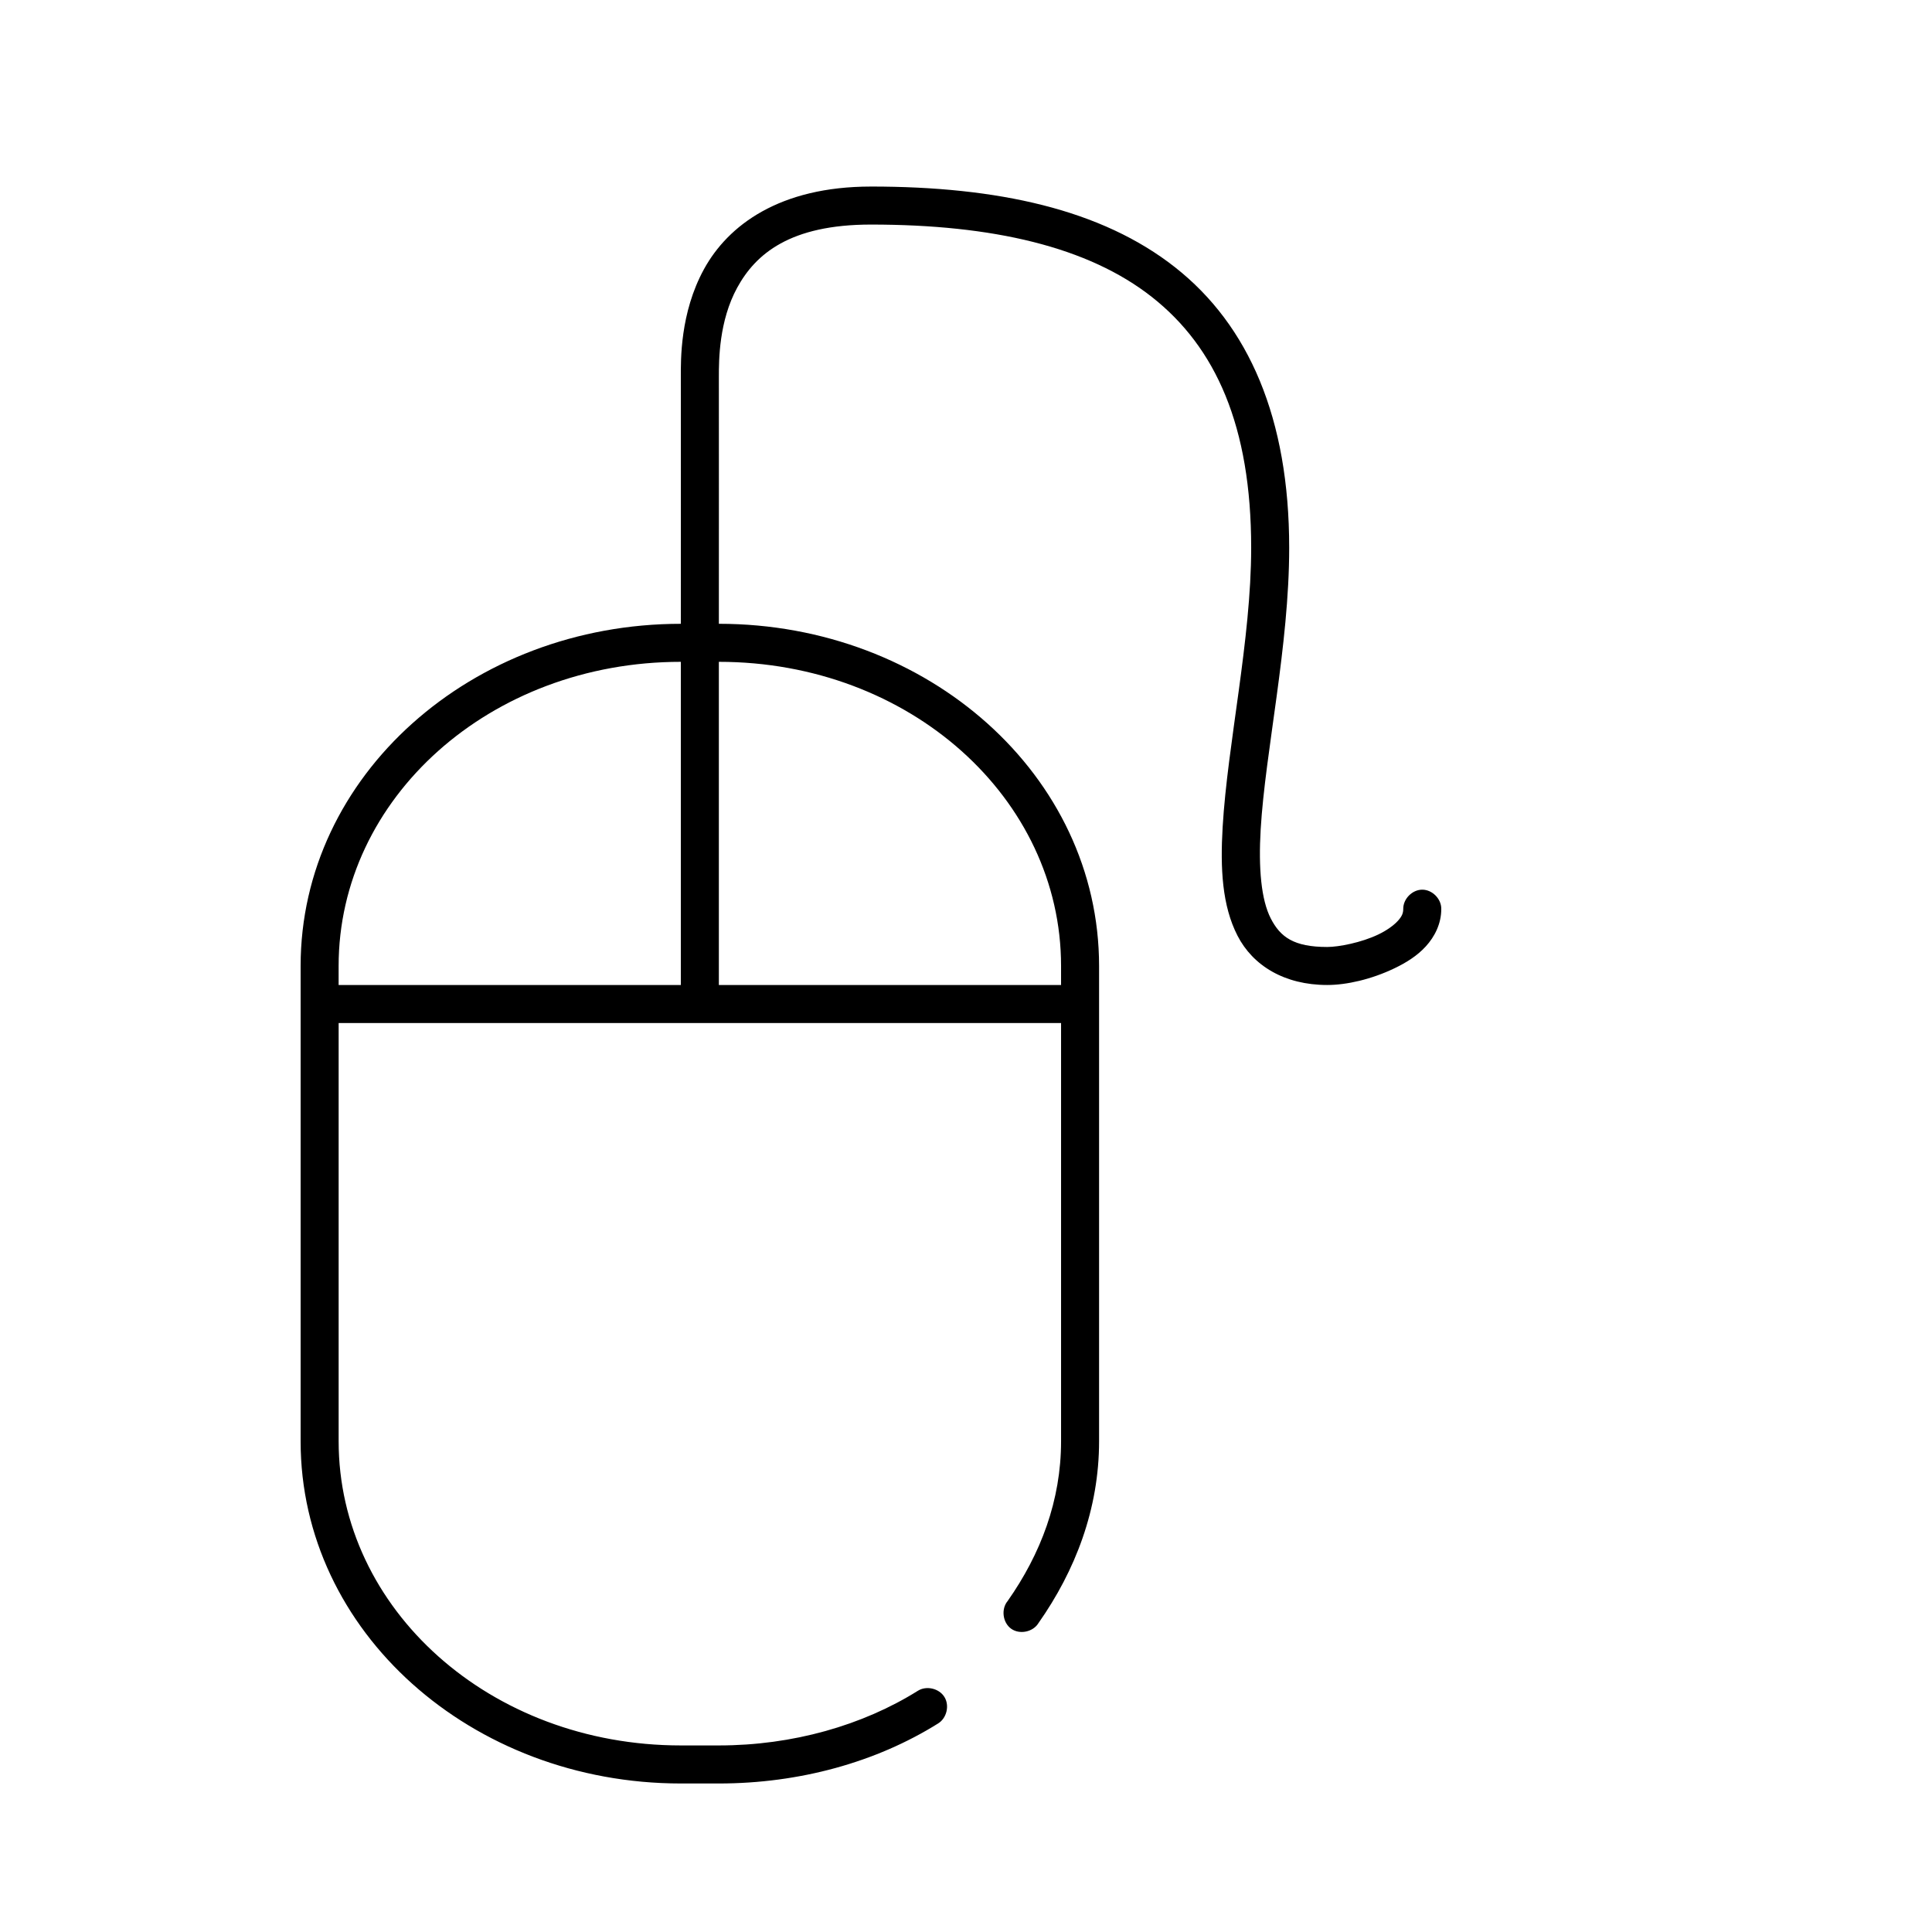
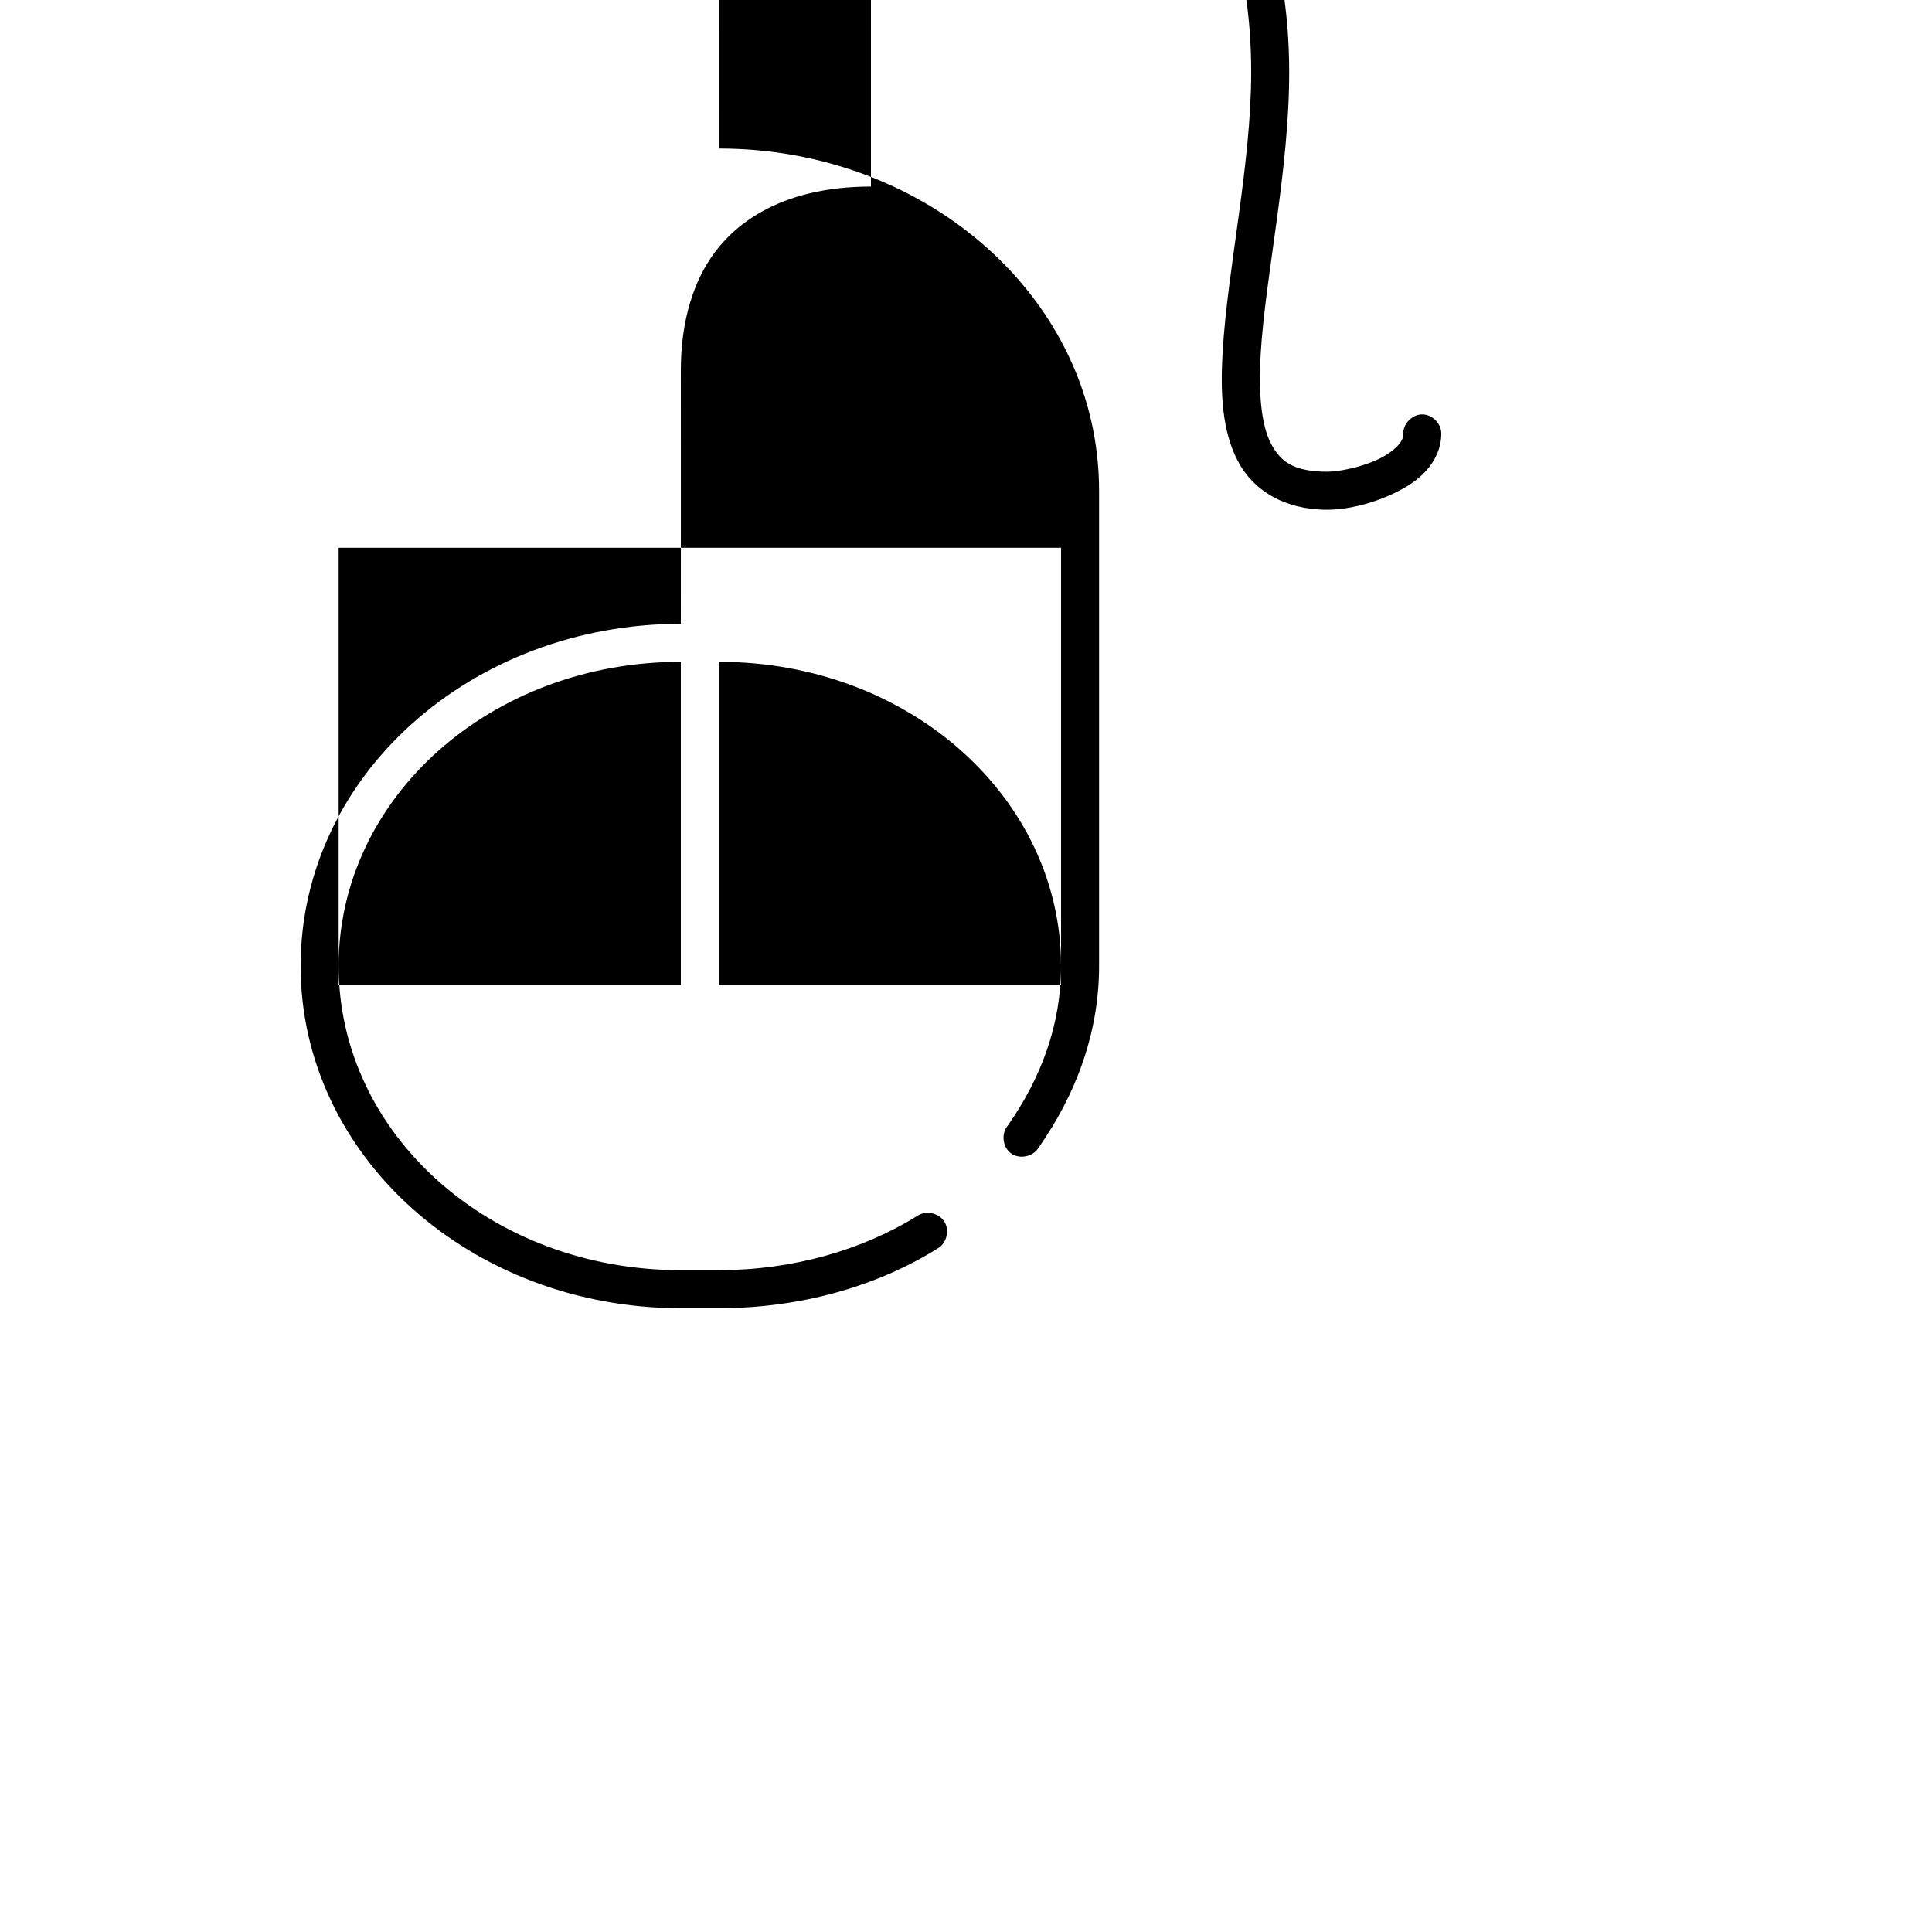
<svg xmlns="http://www.w3.org/2000/svg" fill="#000000" width="800px" height="800px" version="1.1" viewBox="144 144 512 512">
-   <path d="m374.81 193.44c-24.207 0-37.855 10.242-44.242 21.883-6.383 11.645-6.141 24.223-6.141 28.496 0.031 27.688 0 43.441 0 65.496-55.449 0-100.76 40.215-100.76 90.688v125.95c0 50.469 45.312 90.688 100.76 90.688h10.078c21.348 0 41.68-5.633 58.094-15.902 2.285-1.391 3.09-4.746 1.68-7.023-1.406-2.281-4.766-3.062-7.031-1.641-14.637 9.156-33.168 14.484-52.742 14.484h-10.078c-50.609 0-90.684-36.18-90.684-80.609v-110.84h191.45v110.84c0 15.652-5.371 29.836-14.168 42.352-1.77 2.125-1.305 5.727 0.949 7.332 2.25 1.605 5.805 0.863 7.234-1.504 9.766-13.895 16.059-30.199 16.059-48.18v-125.95c0-50.473-45.312-90.688-100.76-90.688 0-24.34 0.023-49.398 0-65.496 0-4.422 0.023-14.762 4.879-23.617 4.856-8.852 13.91-16.688 35.426-16.688 32.262 0 57.559 5.891 74.469 19.207 16.91 13.32 26.293 34.199 26.293 66.441 0 24.434-6.254 51.875-7.559 73.996-0.652 11.059-0.133 20.883 3.938 28.812 4.07 7.93 12.441 13.066 23.773 13.066 5.148 0 11.703-1.492 17.789-4.41 3.043-1.457 6.008-3.262 8.344-5.824 2.34-2.562 4.102-5.988 4.094-9.918 0.039-2.66-2.375-5.109-5.039-5.109-2.66 0-5.074 2.449-5.039 5.109 0 1.078-0.316 1.941-1.418 3.148-1.102 1.211-2.965 2.555-5.195 3.621-4.453 2.137-10.473 3.309-13.535 3.309-8.82 0-12.414-2.602-14.957-7.559-2.543-4.953-3.285-13.285-2.676-23.613 1.215-20.664 7.555-48.52 7.555-74.629 0-34.266-10.676-58.914-30.227-74.312-19.551-15.398-47.113-21.41-80.609-21.41zm-50.383 125.95c-0.004 32.766-0.02 72.73 0 85.648h-90.688v-5.039c0-44.426 40.074-80.609 90.688-80.609zm10.078 0c50.613 0 90.688 36.184 90.688 80.609v5.039h-90.688c-0.02-12.879-0.004-52.871 0-85.648z" />
+   <path d="m374.81 193.44c-24.207 0-37.855 10.242-44.242 21.883-6.383 11.645-6.141 24.223-6.141 28.496 0.031 27.688 0 43.441 0 65.496-55.449 0-100.76 40.215-100.76 90.688c0 50.469 45.312 90.688 100.76 90.688h10.078c21.348 0 41.68-5.633 58.094-15.902 2.285-1.391 3.09-4.746 1.68-7.023-1.406-2.281-4.766-3.062-7.031-1.641-14.637 9.156-33.168 14.484-52.742 14.484h-10.078c-50.609 0-90.684-36.18-90.684-80.609v-110.84h191.45v110.84c0 15.652-5.371 29.836-14.168 42.352-1.77 2.125-1.305 5.727 0.949 7.332 2.25 1.605 5.805 0.863 7.234-1.504 9.766-13.895 16.059-30.199 16.059-48.18v-125.95c0-50.473-45.312-90.688-100.76-90.688 0-24.34 0.023-49.398 0-65.496 0-4.422 0.023-14.762 4.879-23.617 4.856-8.852 13.91-16.688 35.426-16.688 32.262 0 57.559 5.891 74.469 19.207 16.91 13.32 26.293 34.199 26.293 66.441 0 24.434-6.254 51.875-7.559 73.996-0.652 11.059-0.133 20.883 3.938 28.812 4.07 7.93 12.441 13.066 23.773 13.066 5.148 0 11.703-1.492 17.789-4.41 3.043-1.457 6.008-3.262 8.344-5.824 2.34-2.562 4.102-5.988 4.094-9.918 0.039-2.66-2.375-5.109-5.039-5.109-2.66 0-5.074 2.449-5.039 5.109 0 1.078-0.316 1.941-1.418 3.148-1.102 1.211-2.965 2.555-5.195 3.621-4.453 2.137-10.473 3.309-13.535 3.309-8.82 0-12.414-2.602-14.957-7.559-2.543-4.953-3.285-13.285-2.676-23.613 1.215-20.664 7.555-48.52 7.555-74.629 0-34.266-10.676-58.914-30.227-74.312-19.551-15.398-47.113-21.41-80.609-21.41zm-50.383 125.95c-0.004 32.766-0.02 72.73 0 85.648h-90.688v-5.039c0-44.426 40.074-80.609 90.688-80.609zm10.078 0c50.613 0 90.688 36.184 90.688 80.609v5.039h-90.688c-0.02-12.879-0.004-52.871 0-85.648z" />
</svg>